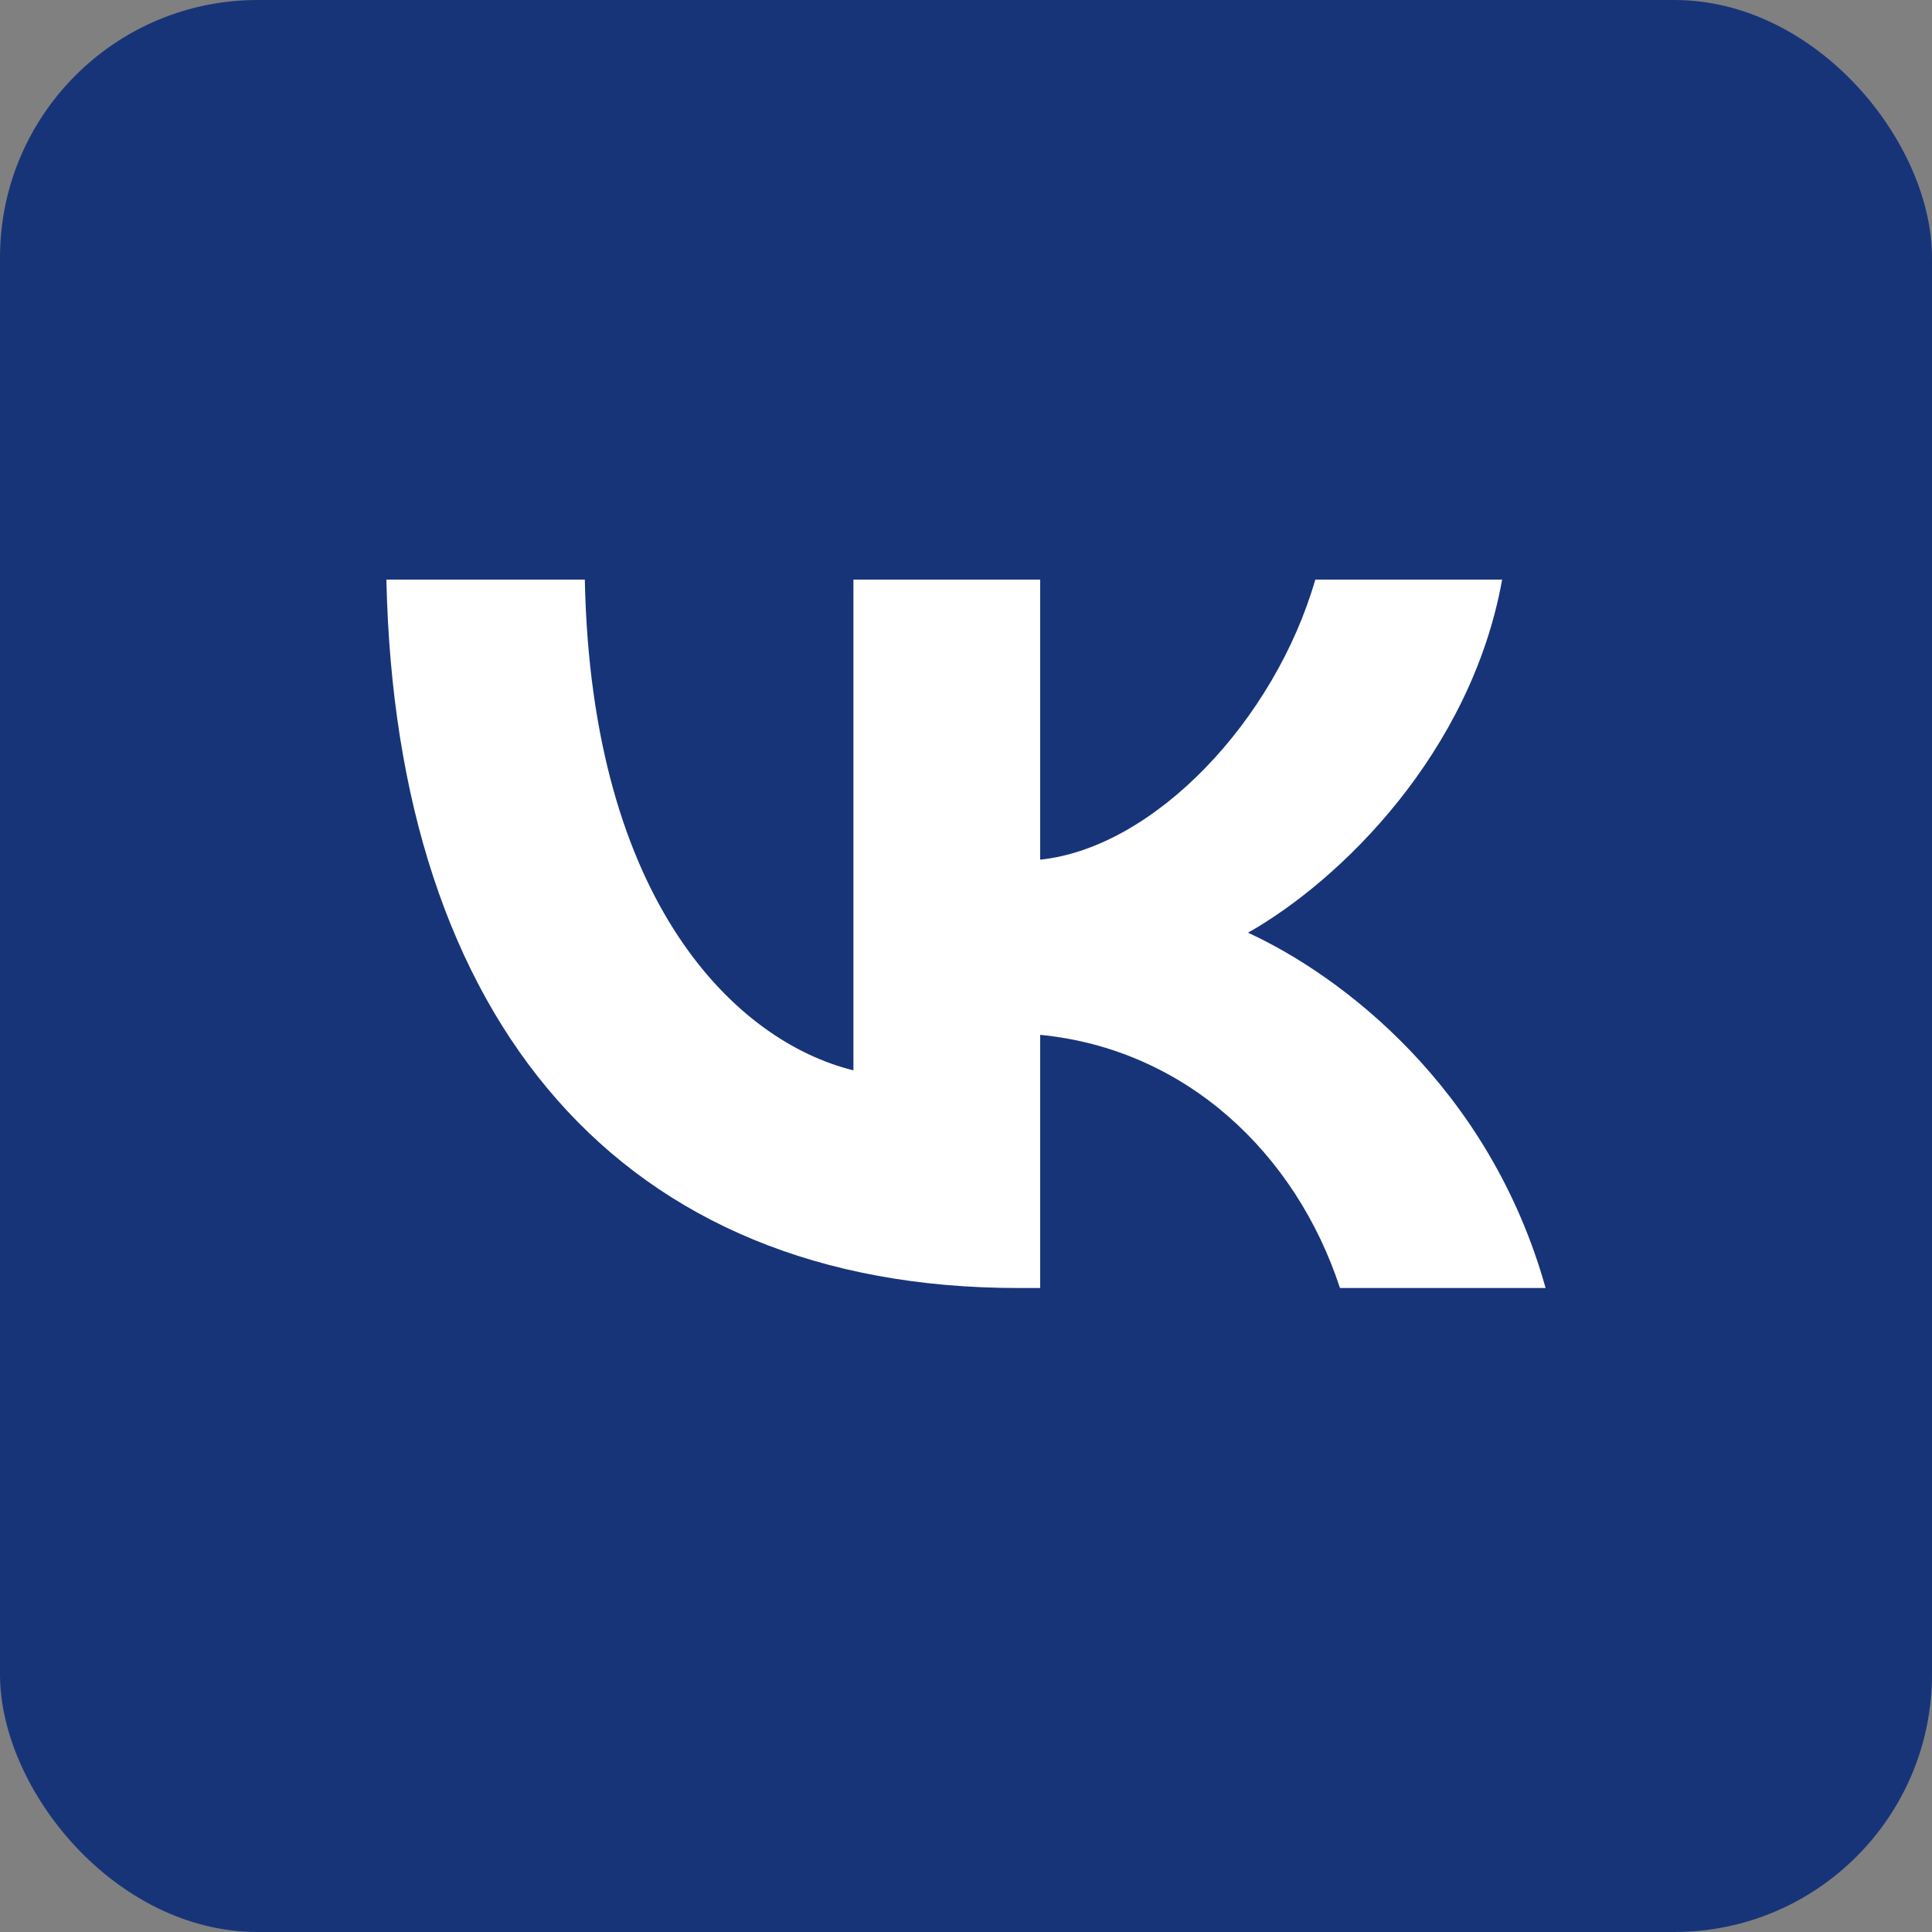
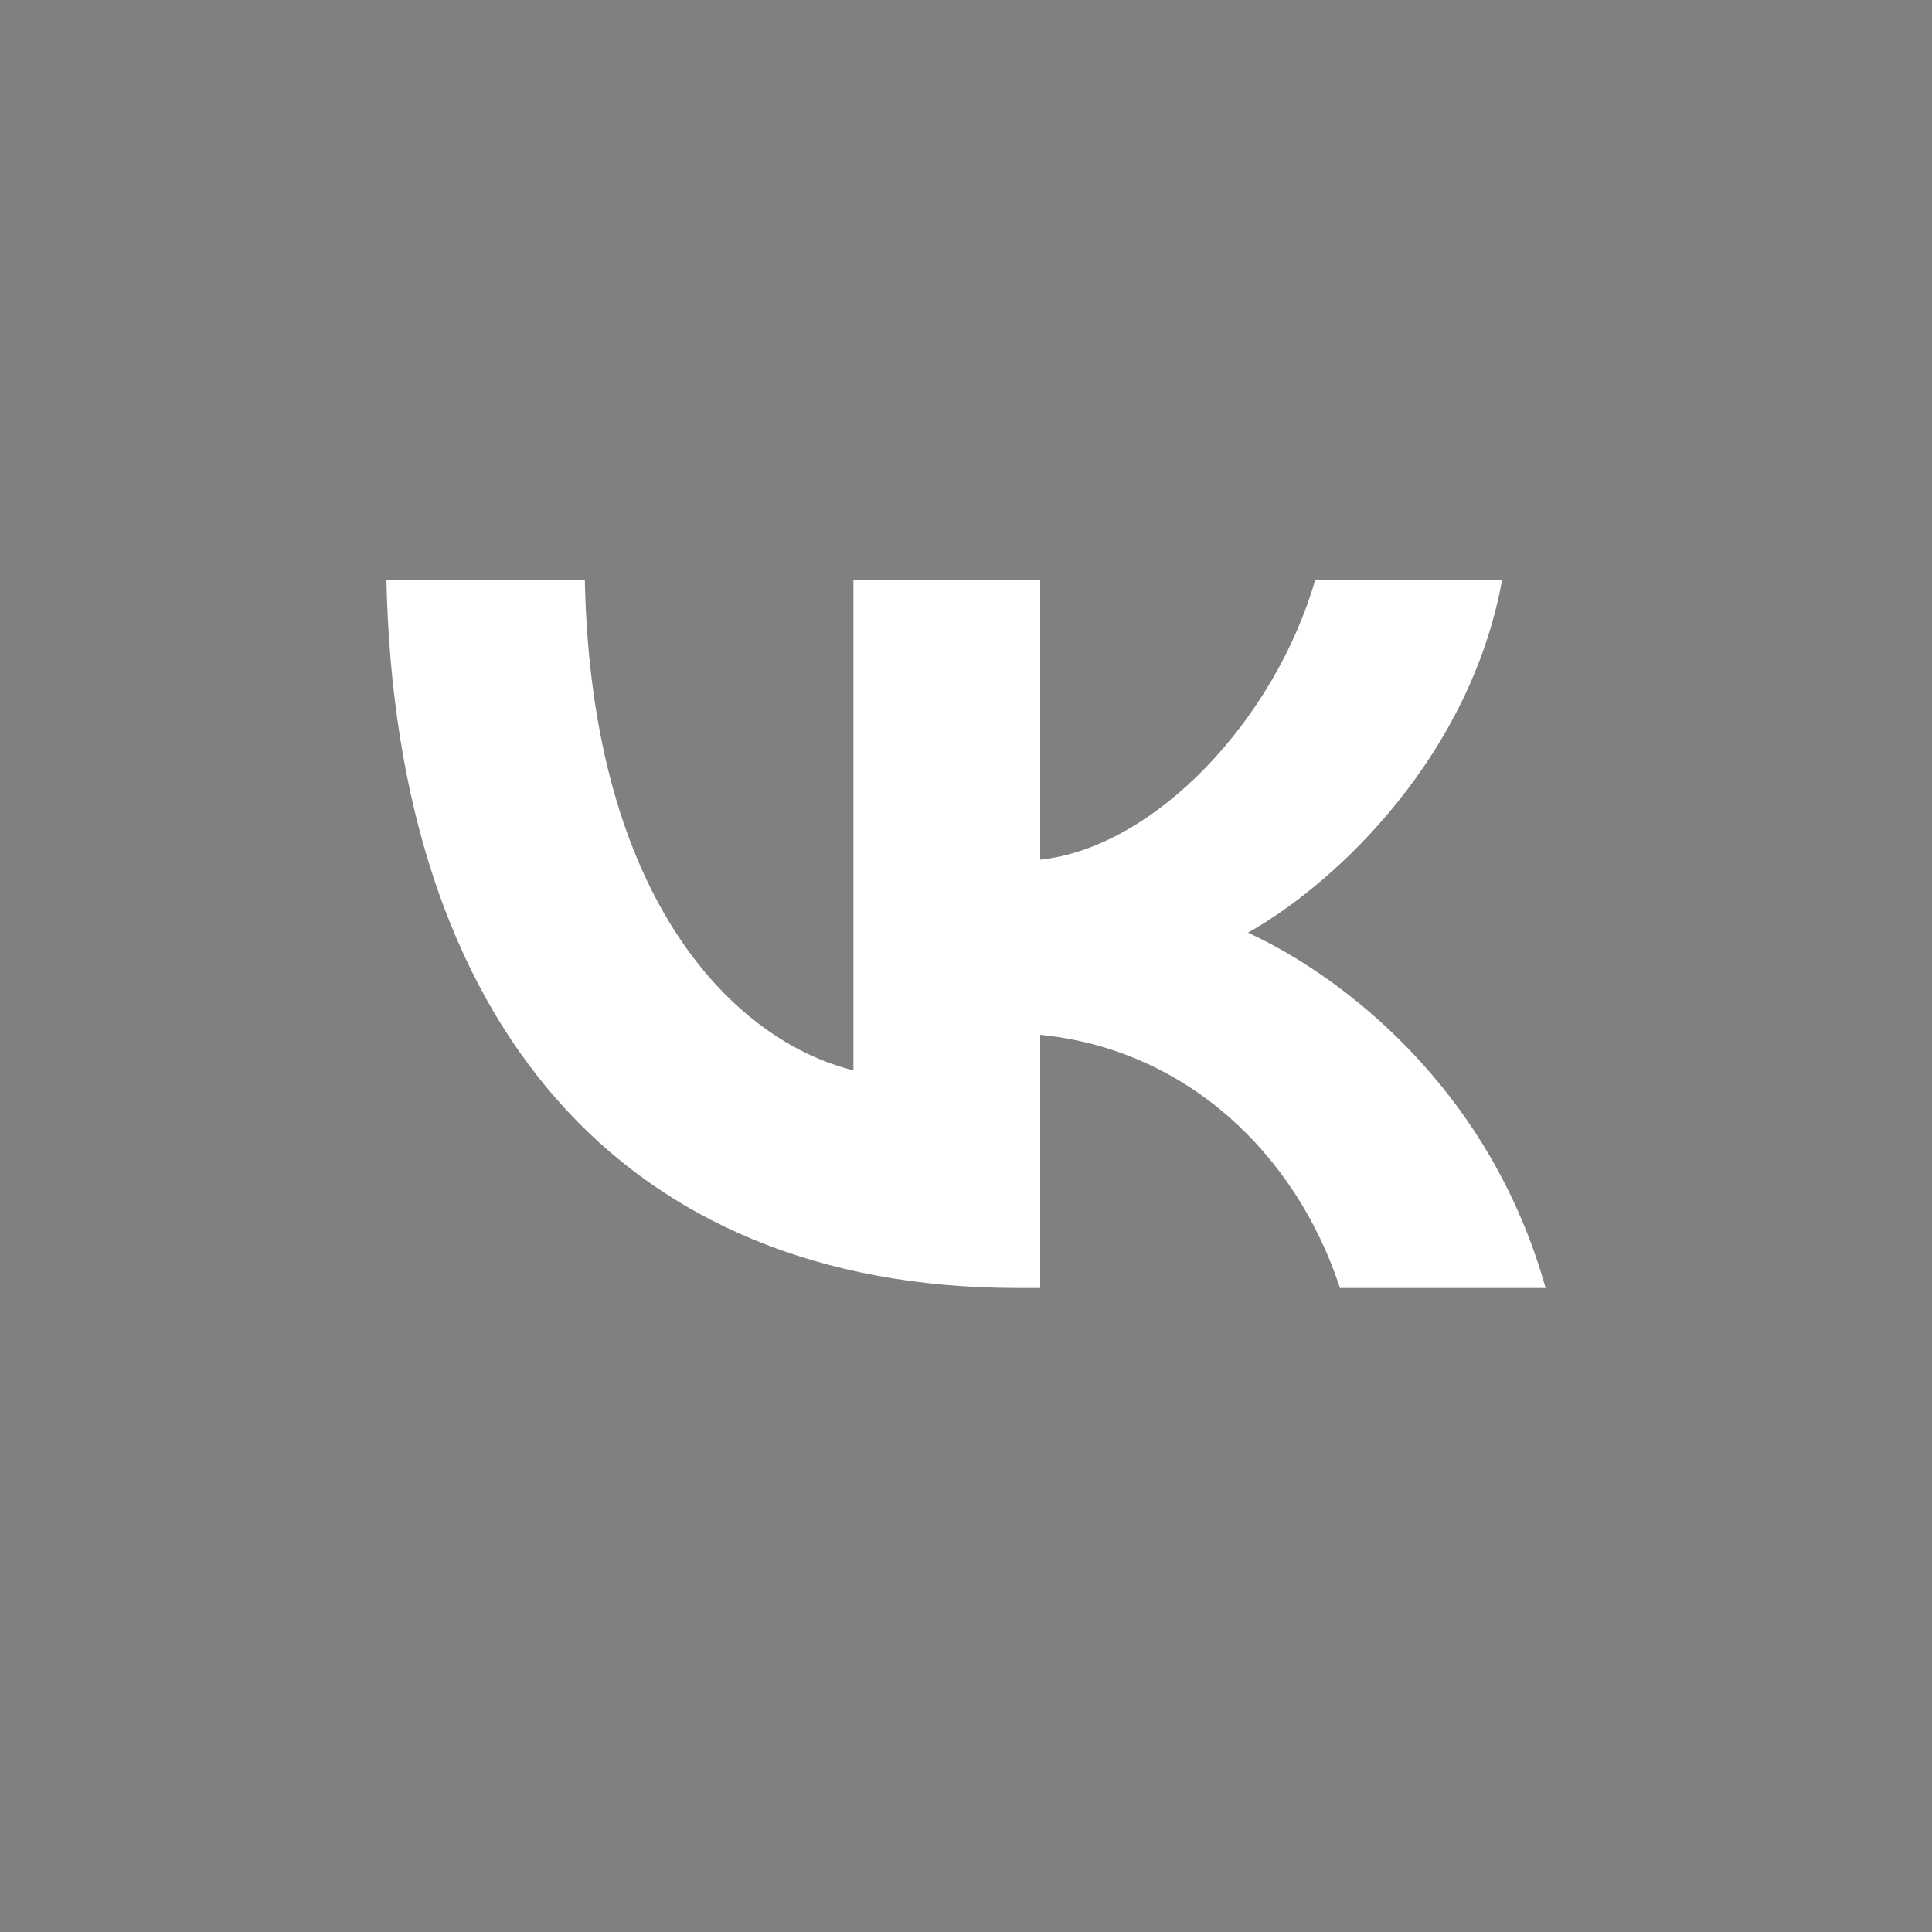
<svg xmlns="http://www.w3.org/2000/svg" width="30" height="30" viewBox="0 0 30 30" fill="none">
  <rect x="0" y="0" width="30" height="30" fill="#808080" stroke="none" />
-   <rect width="30" height="30" rx="4" fill="#183479" />
  <path d="M15.804 20C9.654 20 6.146 15.871 6 9H9.081C9.182 14.043 11.453 16.179 13.252 16.62V9H16.152V13.349C17.929 13.162 19.795 11.18 20.424 9H23.325C22.842 11.687 20.818 13.669 19.379 14.483C20.818 15.144 23.123 16.873 24 20H20.807C20.121 17.908 18.412 16.289 16.152 16.069V20H15.804Z" fill="white" />
</svg>